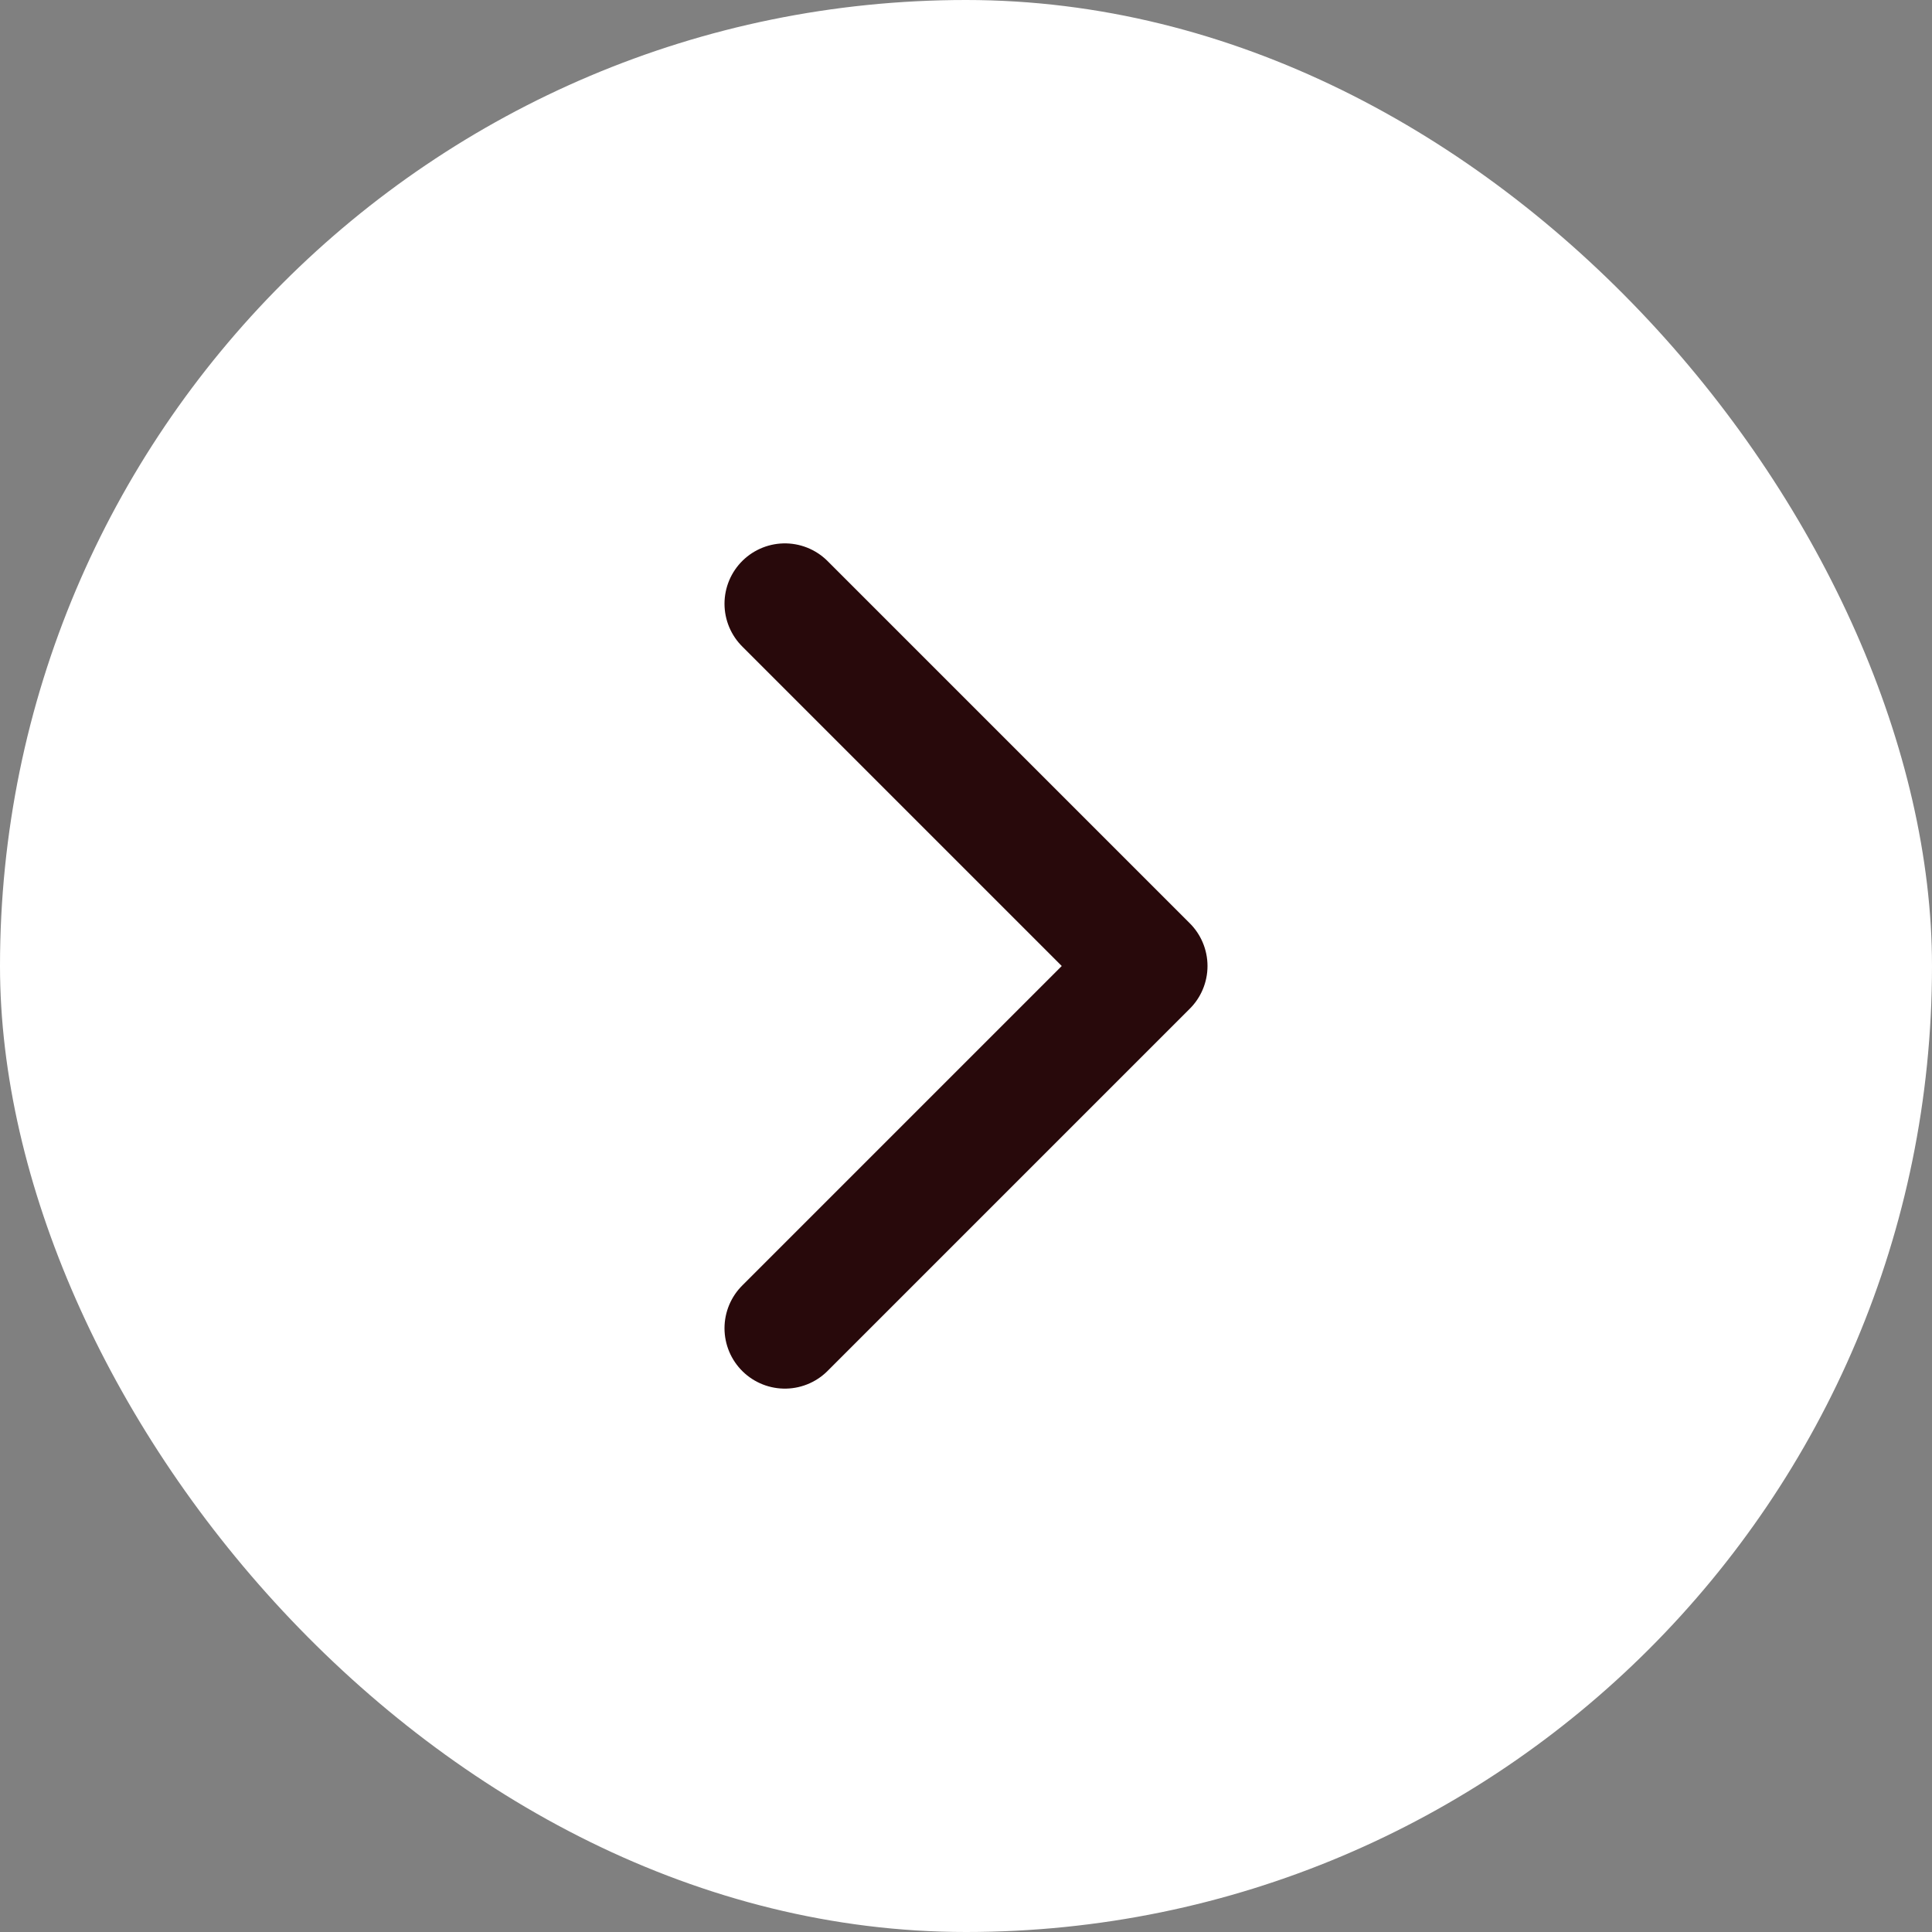
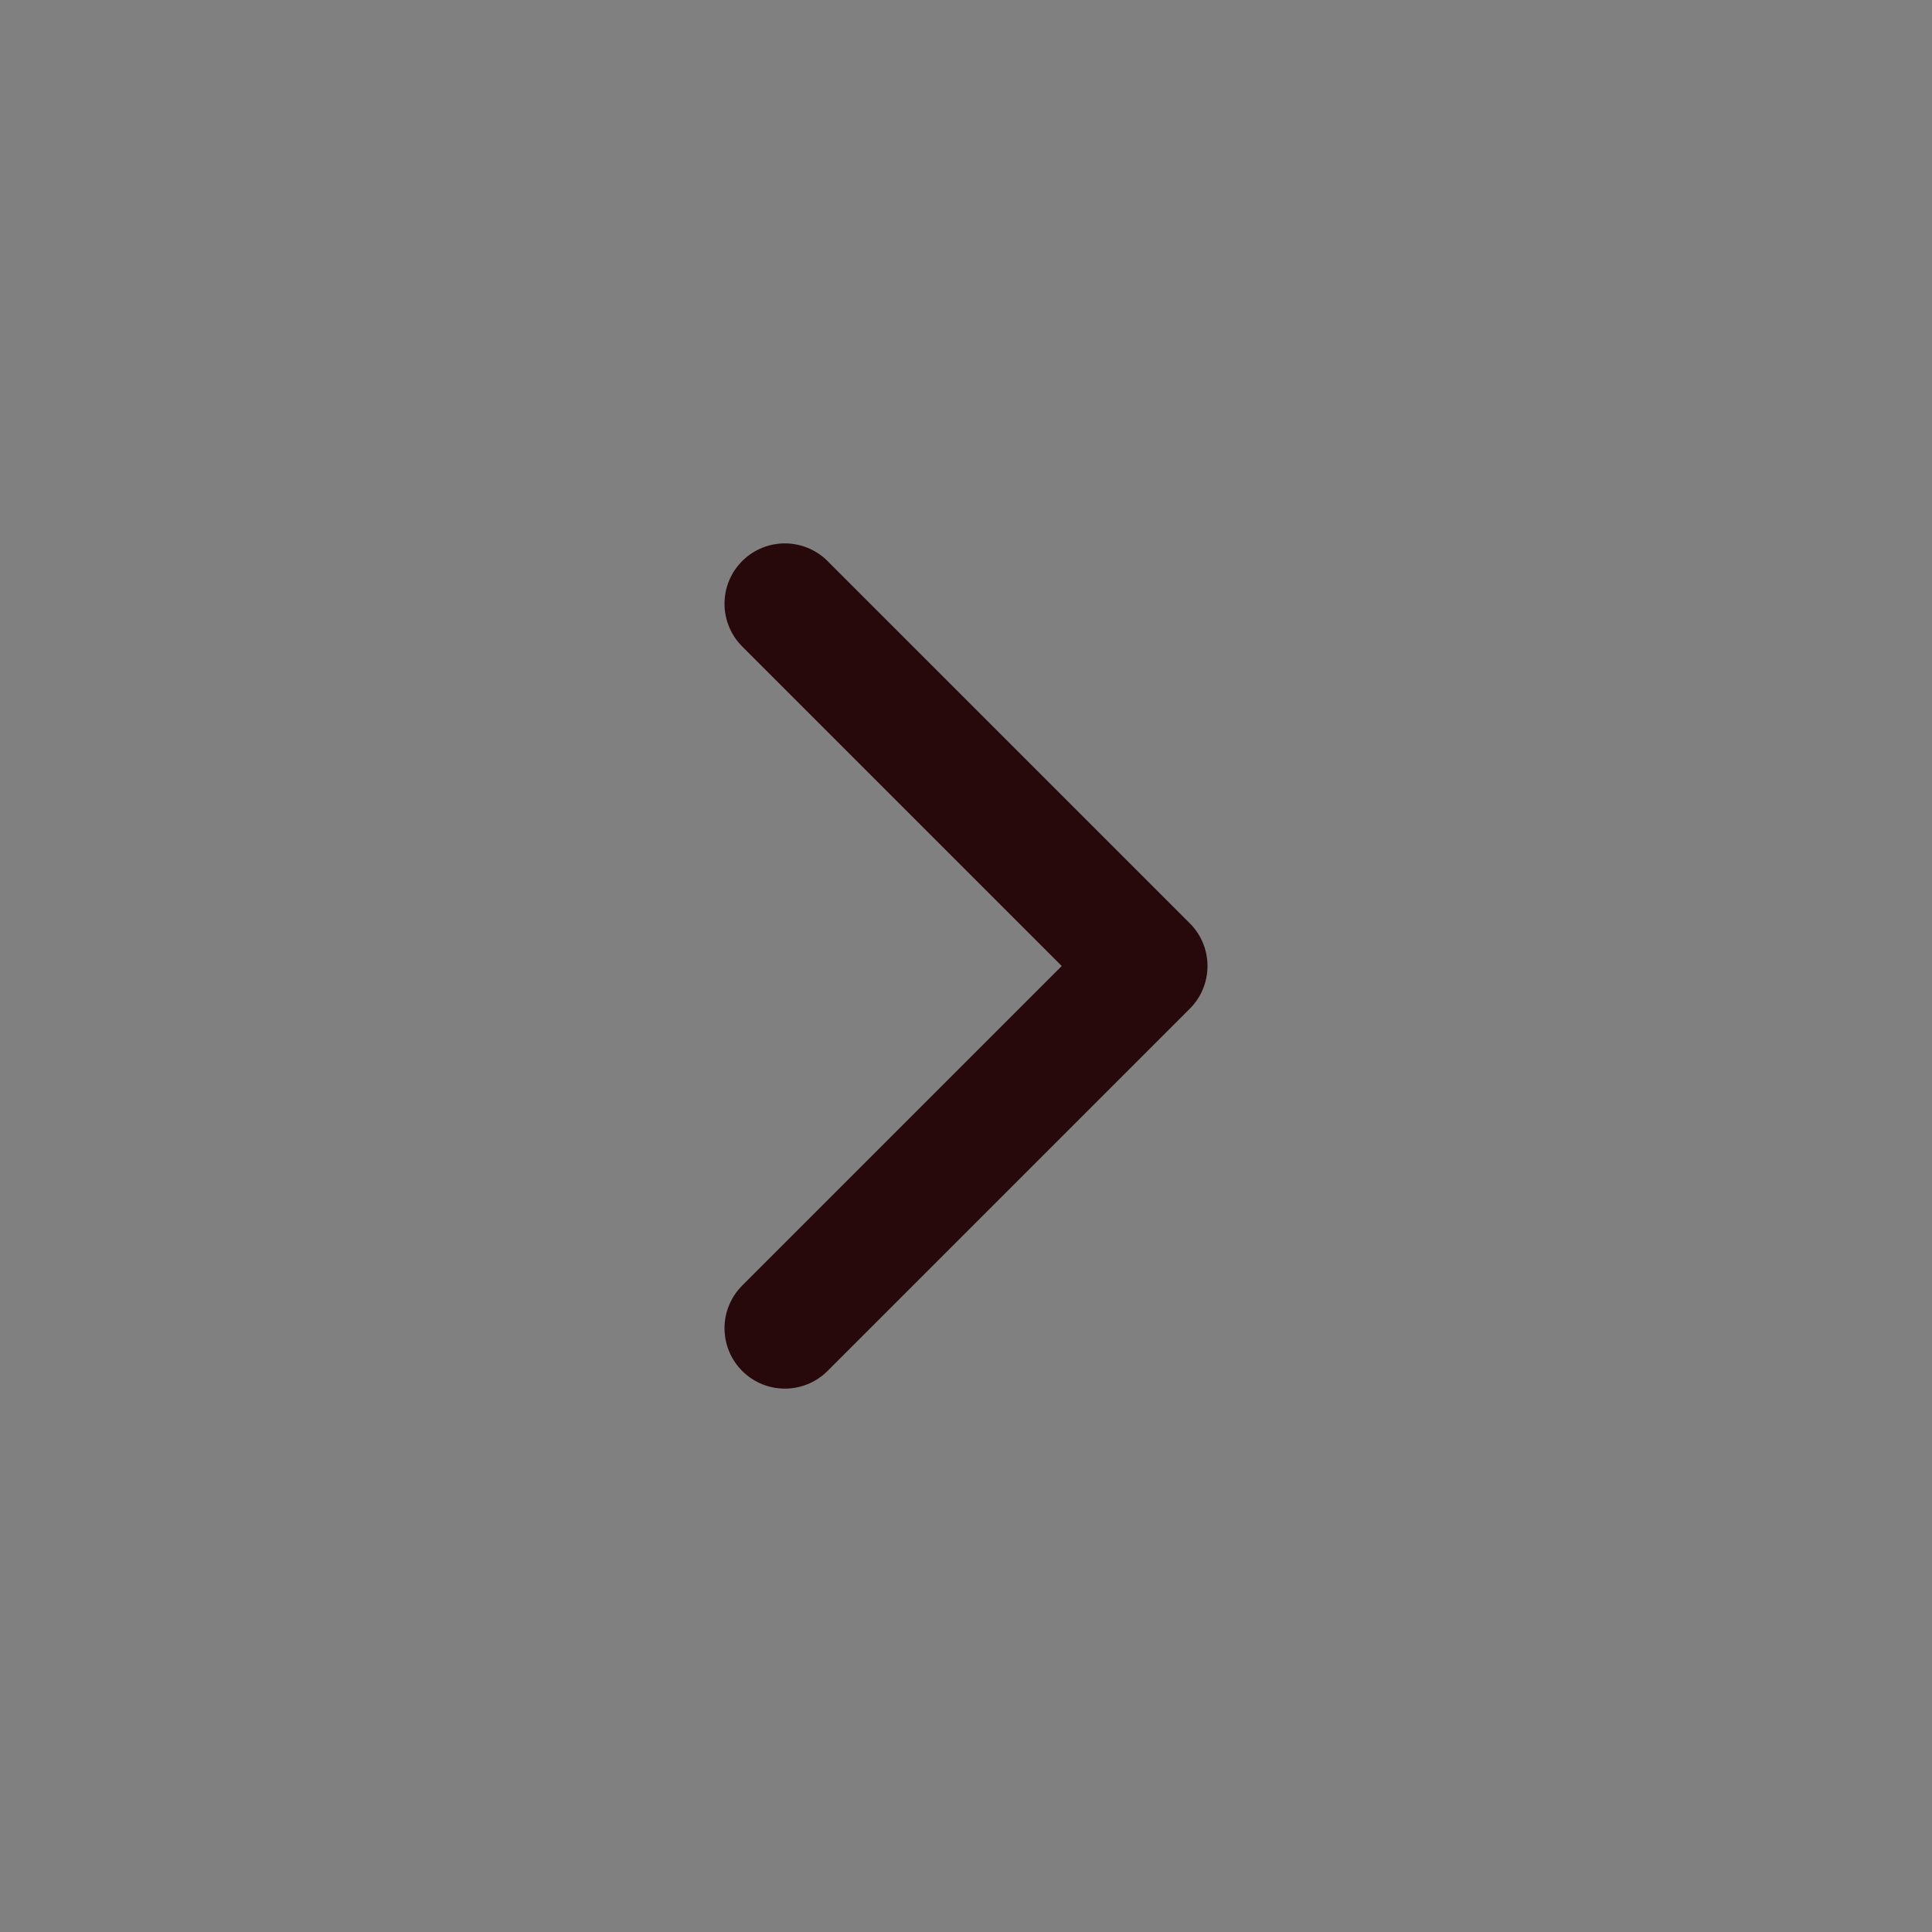
<svg xmlns="http://www.w3.org/2000/svg" width="32" height="32" viewBox="0 0 32 32" fill="none">
  <rect x="0" y="0" width="32" height="32" fill="#808080" stroke="none" />
-   <rect width="32" height="32" rx="16" fill="white" />
  <path d="M13 22L19 16L13 10" stroke="#28090B" stroke-width="2" stroke-linecap="round" stroke-linejoin="round" />
</svg>